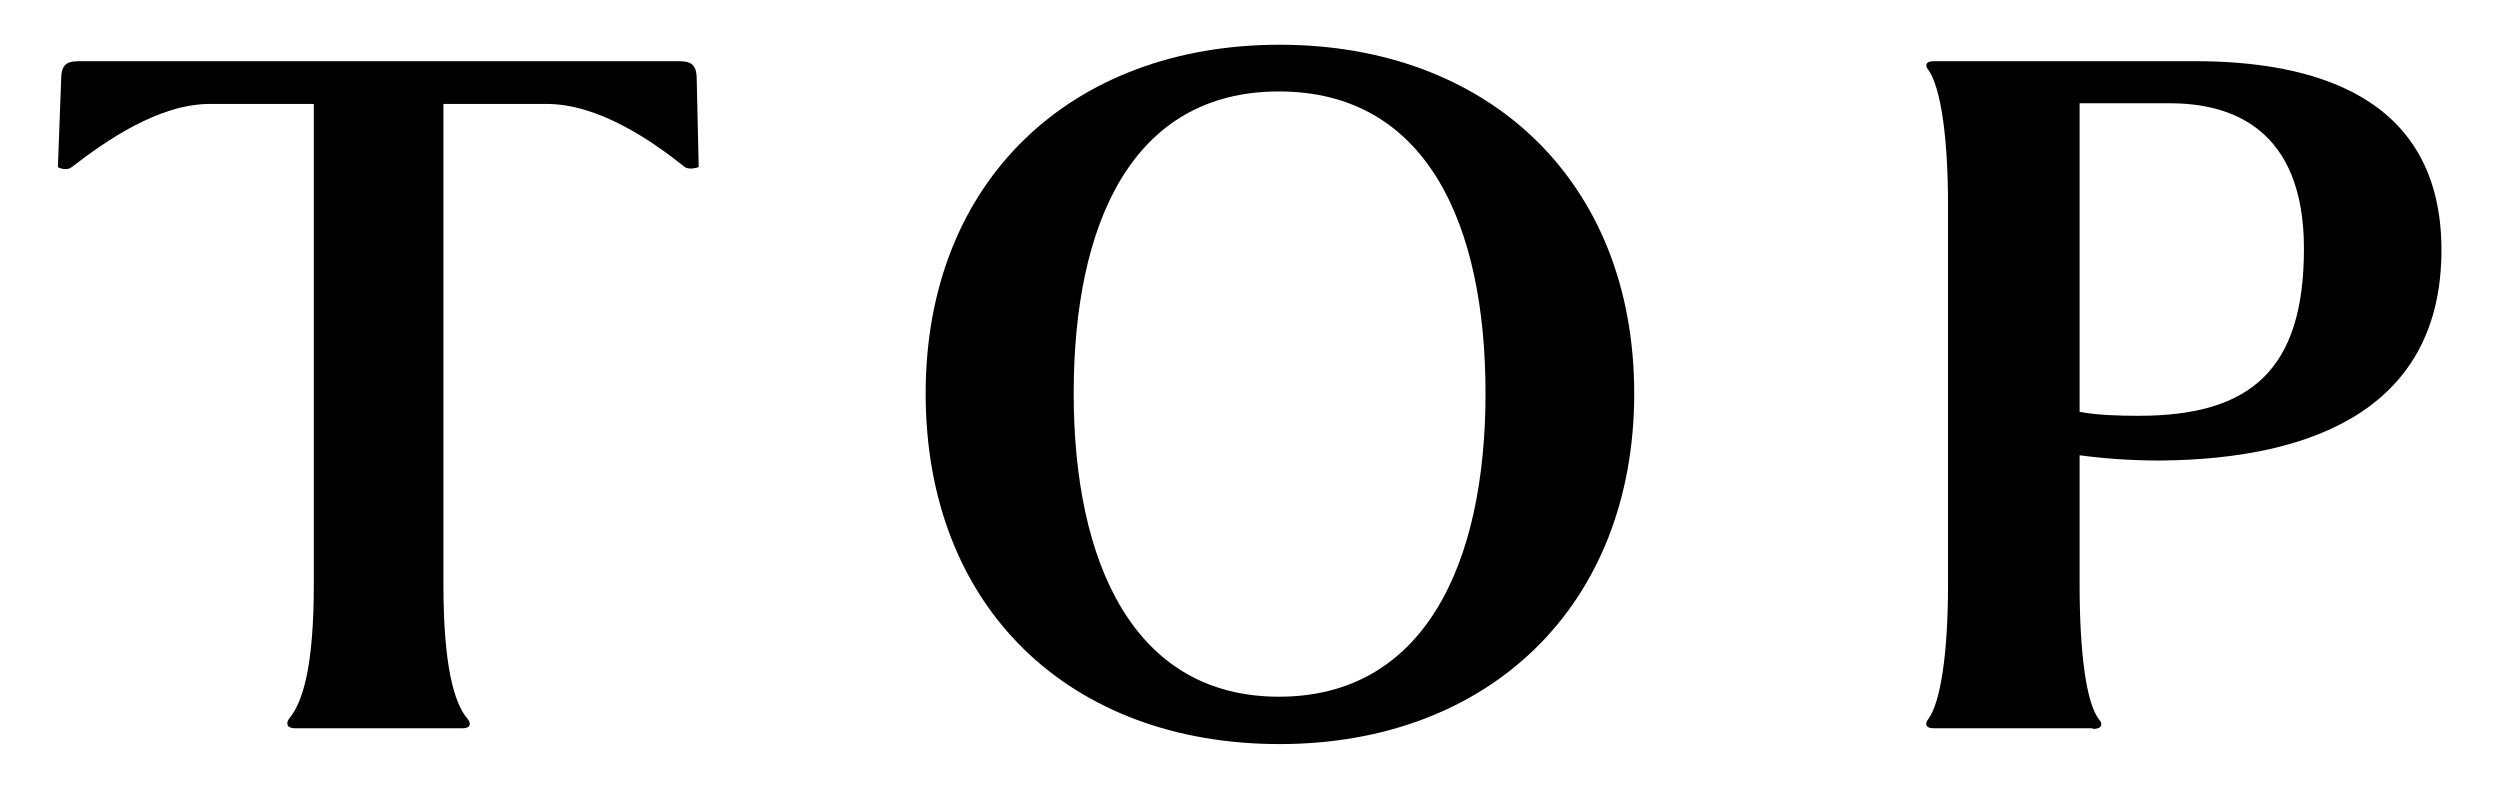
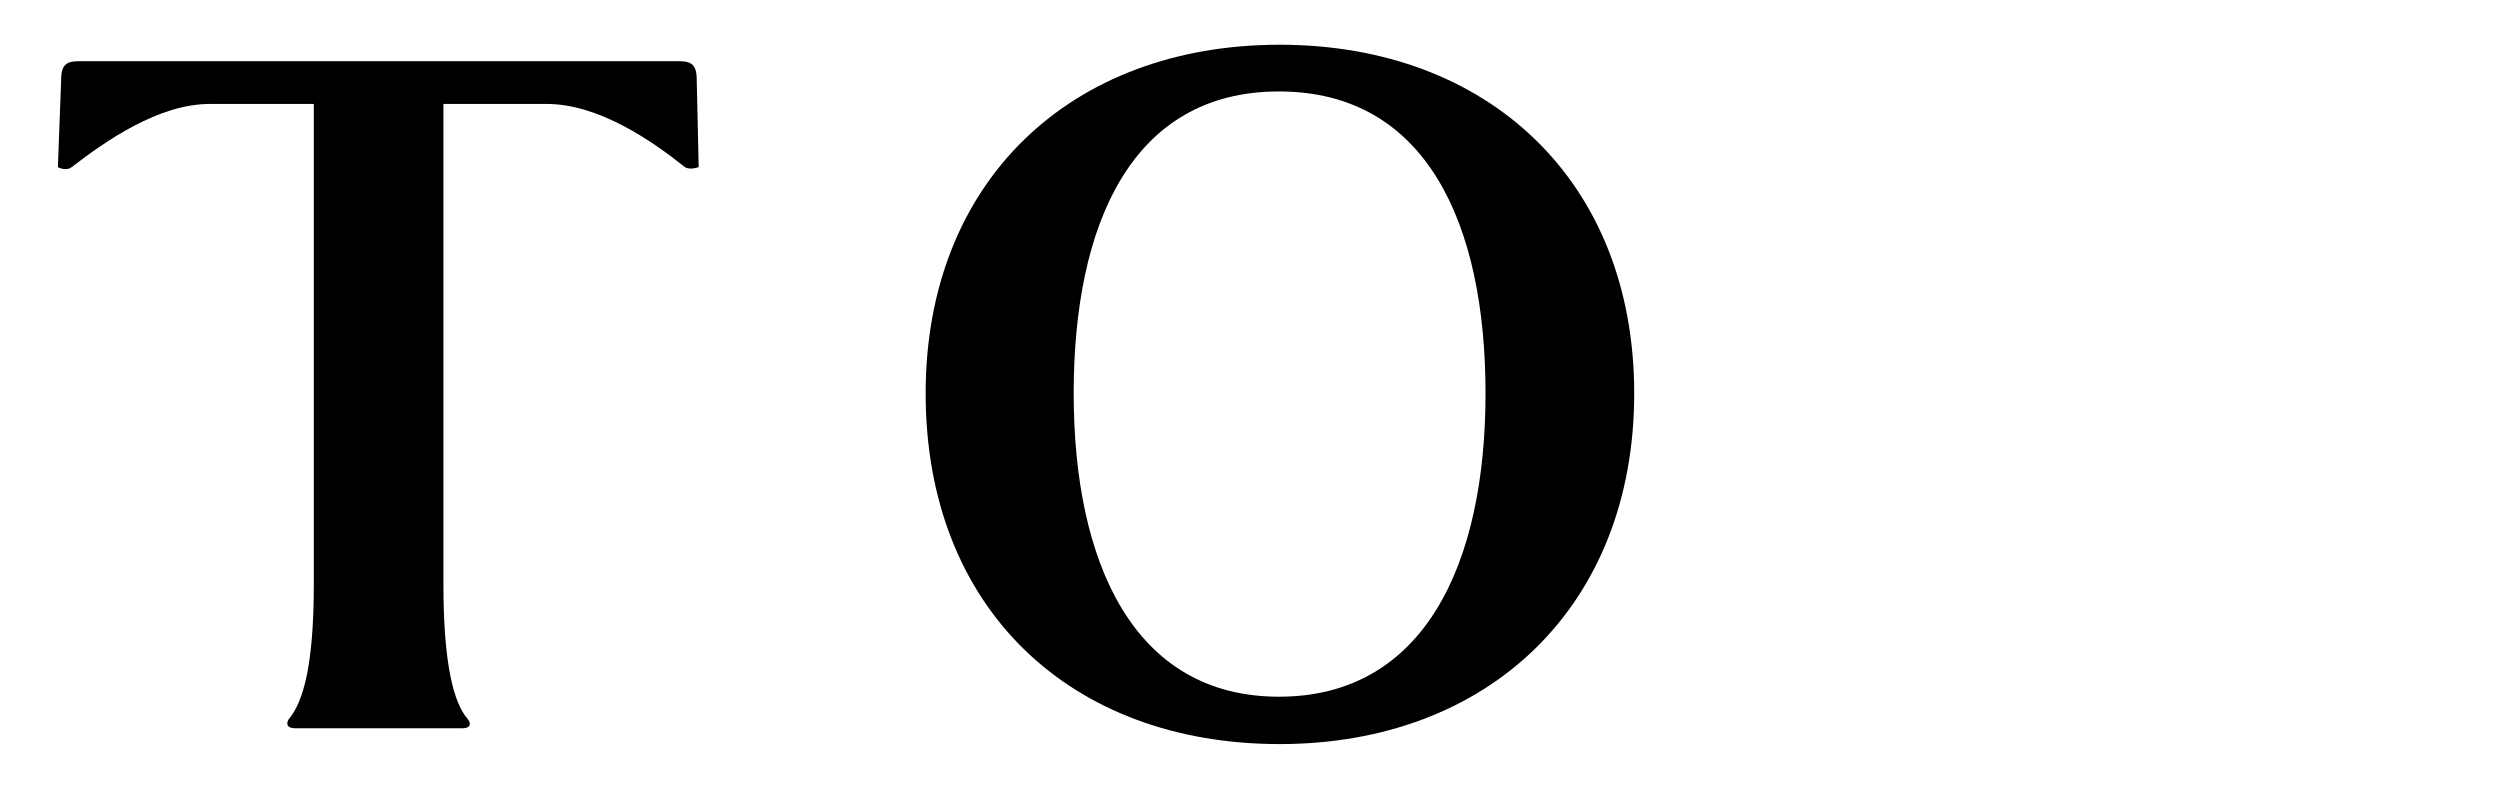
<svg xmlns="http://www.w3.org/2000/svg" width="38" height="12" viewBox="0 0 38 12">
  <path d="M10.27.93c.18,0,.32,0,.32.27l.03,1.34s-.13.05-.21,0c-.5-.4-1.31-.96-2.1-.96h-1.57v7.3c0,1.23.16,1.81.37,2.05.05.06.05.14-.08.14h-2.54c-.14,0-.14-.08-.1-.14.22-.26.38-.82.38-2.05V1.58h-1.58c-.78,0-1.58.56-2.1.96-.06.05-.16.03-.21,0l.05-1.34c0-.27.14-.27.32-.27h9.01Z" />
  <path d="M14.07,5.98c0-3.23,2.21-5.3,5.38-5.3s5.39,2.07,5.39,5.3-2.21,5.33-5.39,5.33-5.38-2.06-5.38-5.33ZM22.58,5.98c0-2.58-.9-4.59-3.14-4.59s-3.12,2.02-3.12,4.59.91,4.61,3.12,4.61,3.14-2.02,3.14-4.61Z" />
-   <path d="M31.81,11.07h-2.42c-.13,0-.13-.08-.08-.14.19-.26.3-1.01.3-2.05V3.12c0-1.04-.11-1.79-.3-2.06-.05-.05-.05-.13.08-.13h3.97c1.76,0,3.75.5,3.75,2.87s-1.9,3.18-4.27,3.2c-.45,0-.86-.03-1.23-.08v1.97c0,1.02.1,1.81.3,2.05.05.06.05.14-.1.14ZM31.61,6.26c.27.05.58.06.9.06,1.7,0,2.51-.7,2.51-2.54s-1.12-2.21-2.03-2.21h-1.38v4.69Z" />
-   <rect width="38" height="12" style="fill:none" />
</svg>